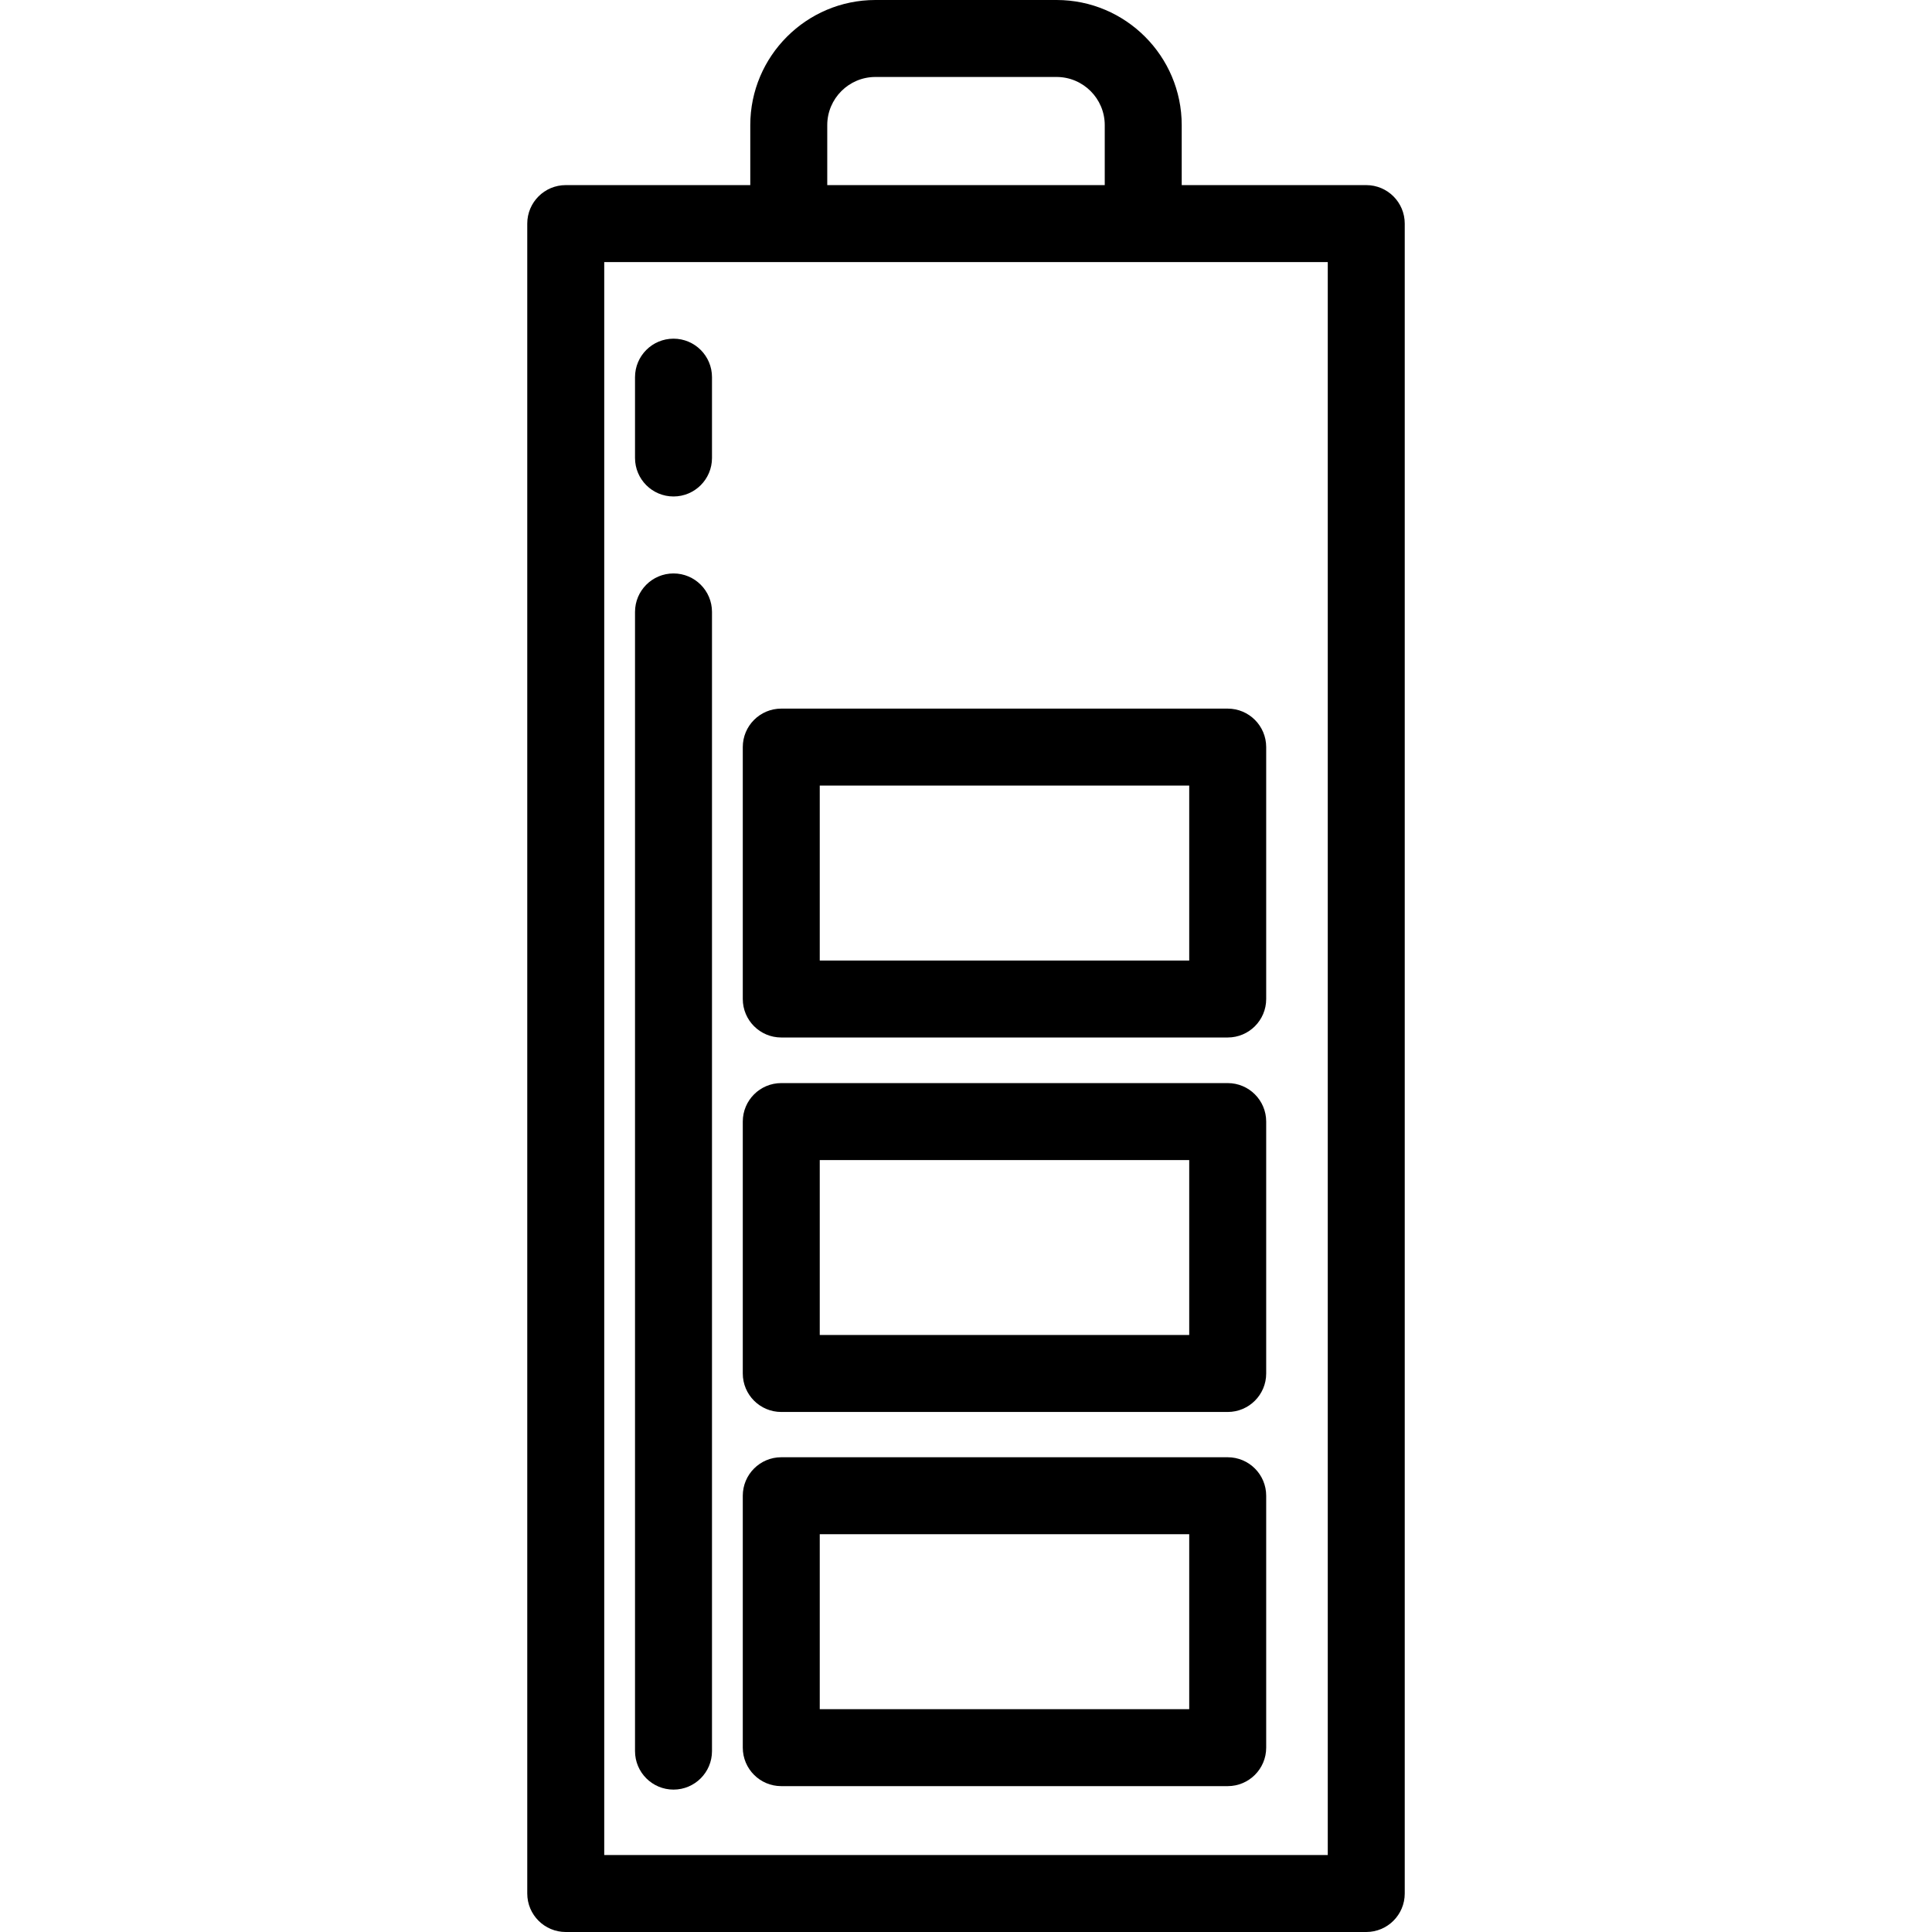
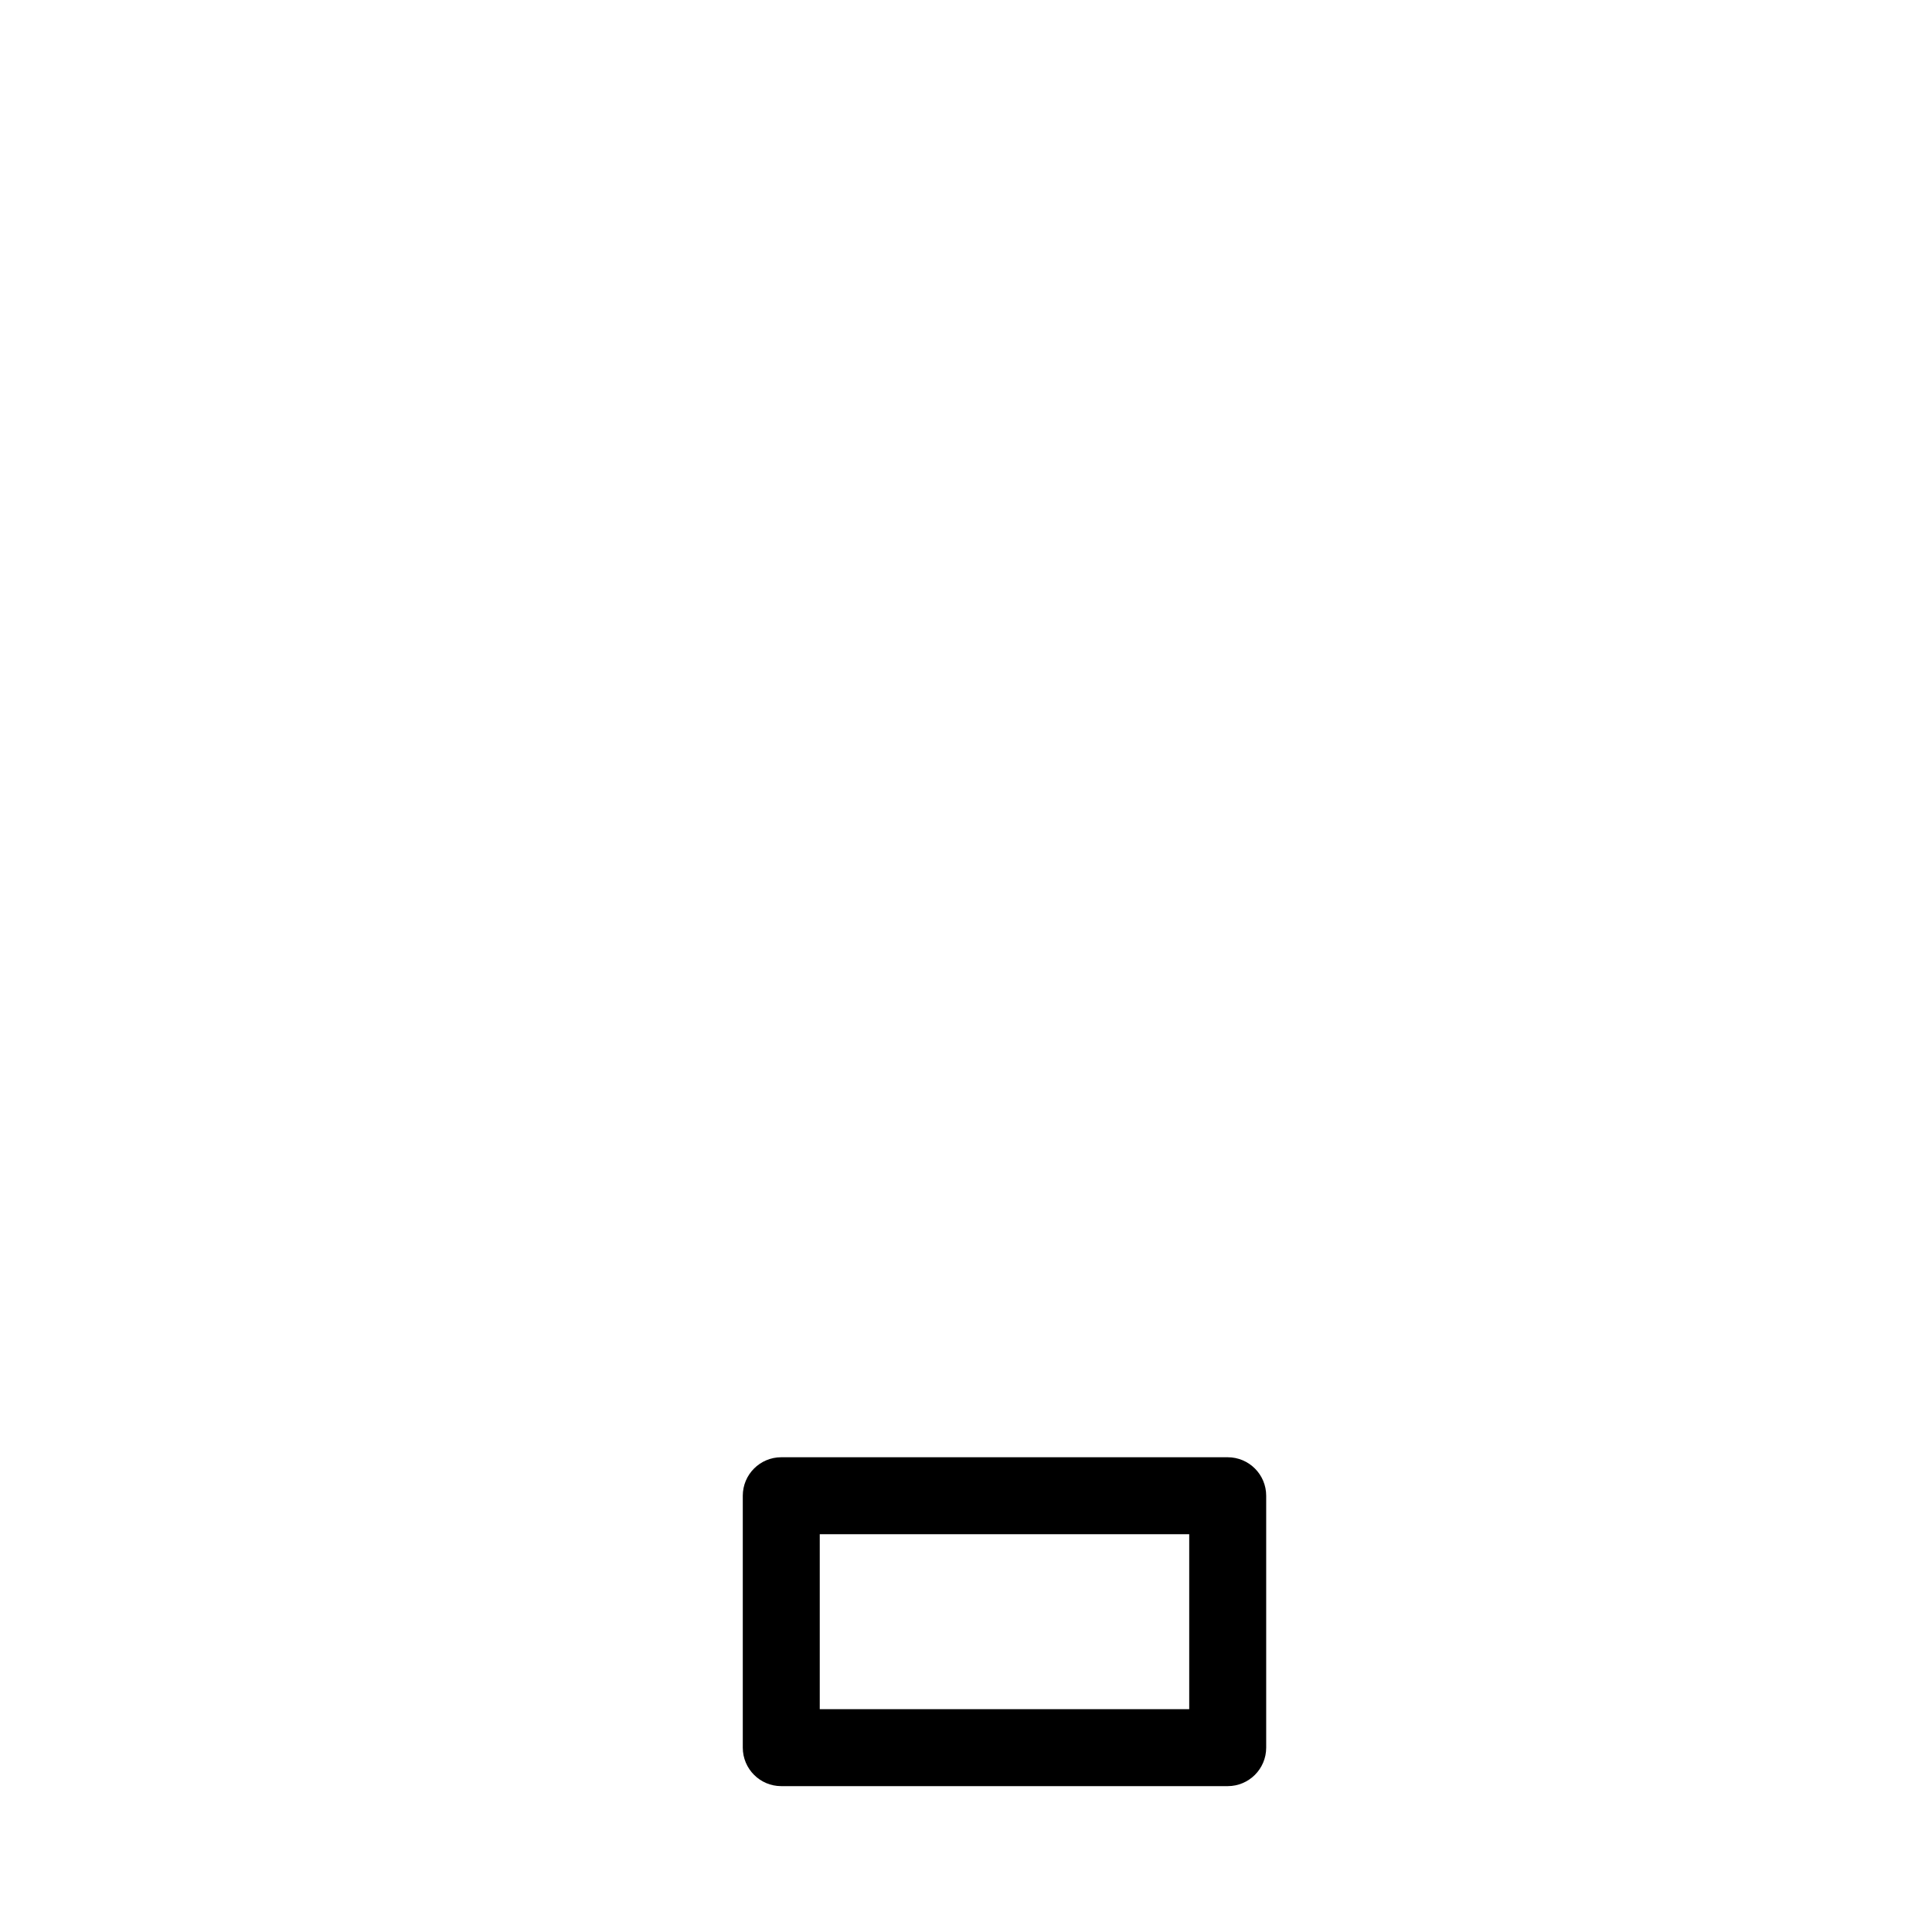
<svg xmlns="http://www.w3.org/2000/svg" version="1.1" id="Layer_1" x="0px" y="0px" viewBox="0 0 502 502" style="enable-background:new 0 0 502 502;" xml:space="preserve">
  <g>
    <g>
      <g>
-         <path d="M355,48.098h-47.949V32.514C307.051,14.586,292.465,0,274.537,0h-47.074c-17.928,0-32.514,14.586-32.514,32.514v15.584     H147c-5.523,0-10,4.478-10,10V492c0,5.522,4.477,10,10,10h208c5.523,0,10-4.478,10-10V58.098     C365,52.575,360.523,48.098,355,48.098z M214.949,32.514c0-6.9,5.614-12.514,12.514-12.514h47.074     c6.9,0,12.514,5.613,12.514,12.514v15.584h-72.102V32.514z M345,482H157V68.098h188V482z" />
        <path d="M203,464.098h116c5.523,0,10-4.478,10-10v-65.454c0-5.522-4.477-10-10-10H203c-5.523,0-10,4.478-10,10v65.454     C193,459.62,197.477,464.098,203,464.098z M213,398.644h96v45.454h-96V398.644z" />
-         <path d="M203,366.878h116c5.523,0,10-4.478,10-10v-65.454c0-5.522-4.477-10-10-10H203c-5.523,0-10,4.478-10,10v65.454     C193,362.4,197.477,366.878,203,366.878z M213,301.424h96v45.454h-96V301.424z" />
-         <path d="M203,269.576h116c5.523,0,10-4.477,10-10v-65.454c0-5.522-4.477-10-10-10H203c-5.523,0-10,4.478-10,10v65.454     C193,265.098,197.477,269.576,203,269.576z M213,204.122h96v45.454h-96V204.122z" />
-         <path d="M175,465c5.523,0,10-4.478,10-10V159c0-5.522-4.477-10-10-10s-10,4.478-10,10v296C165,460.522,169.477,465,175,465z" />
-         <path d="M175,129c5.523,0,10-4.478,10-10V98c0-5.522-4.477-10-10-10s-10,4.478-10,10v21C165,124.522,169.477,129,175,129z" />
      </g>
    </g>
  </g>
  <g>
</g>
  <g>
</g>
  <g>
</g>
  <g>
</g>
  <g>
</g>
  <g>
</g>
  <g>
</g>
  <g>
</g>
  <g>
</g>
  <g>
</g>
  <g>
</g>
  <g>
</g>
  <g>
</g>
  <g>
</g>
  <g>
</g>
</svg>